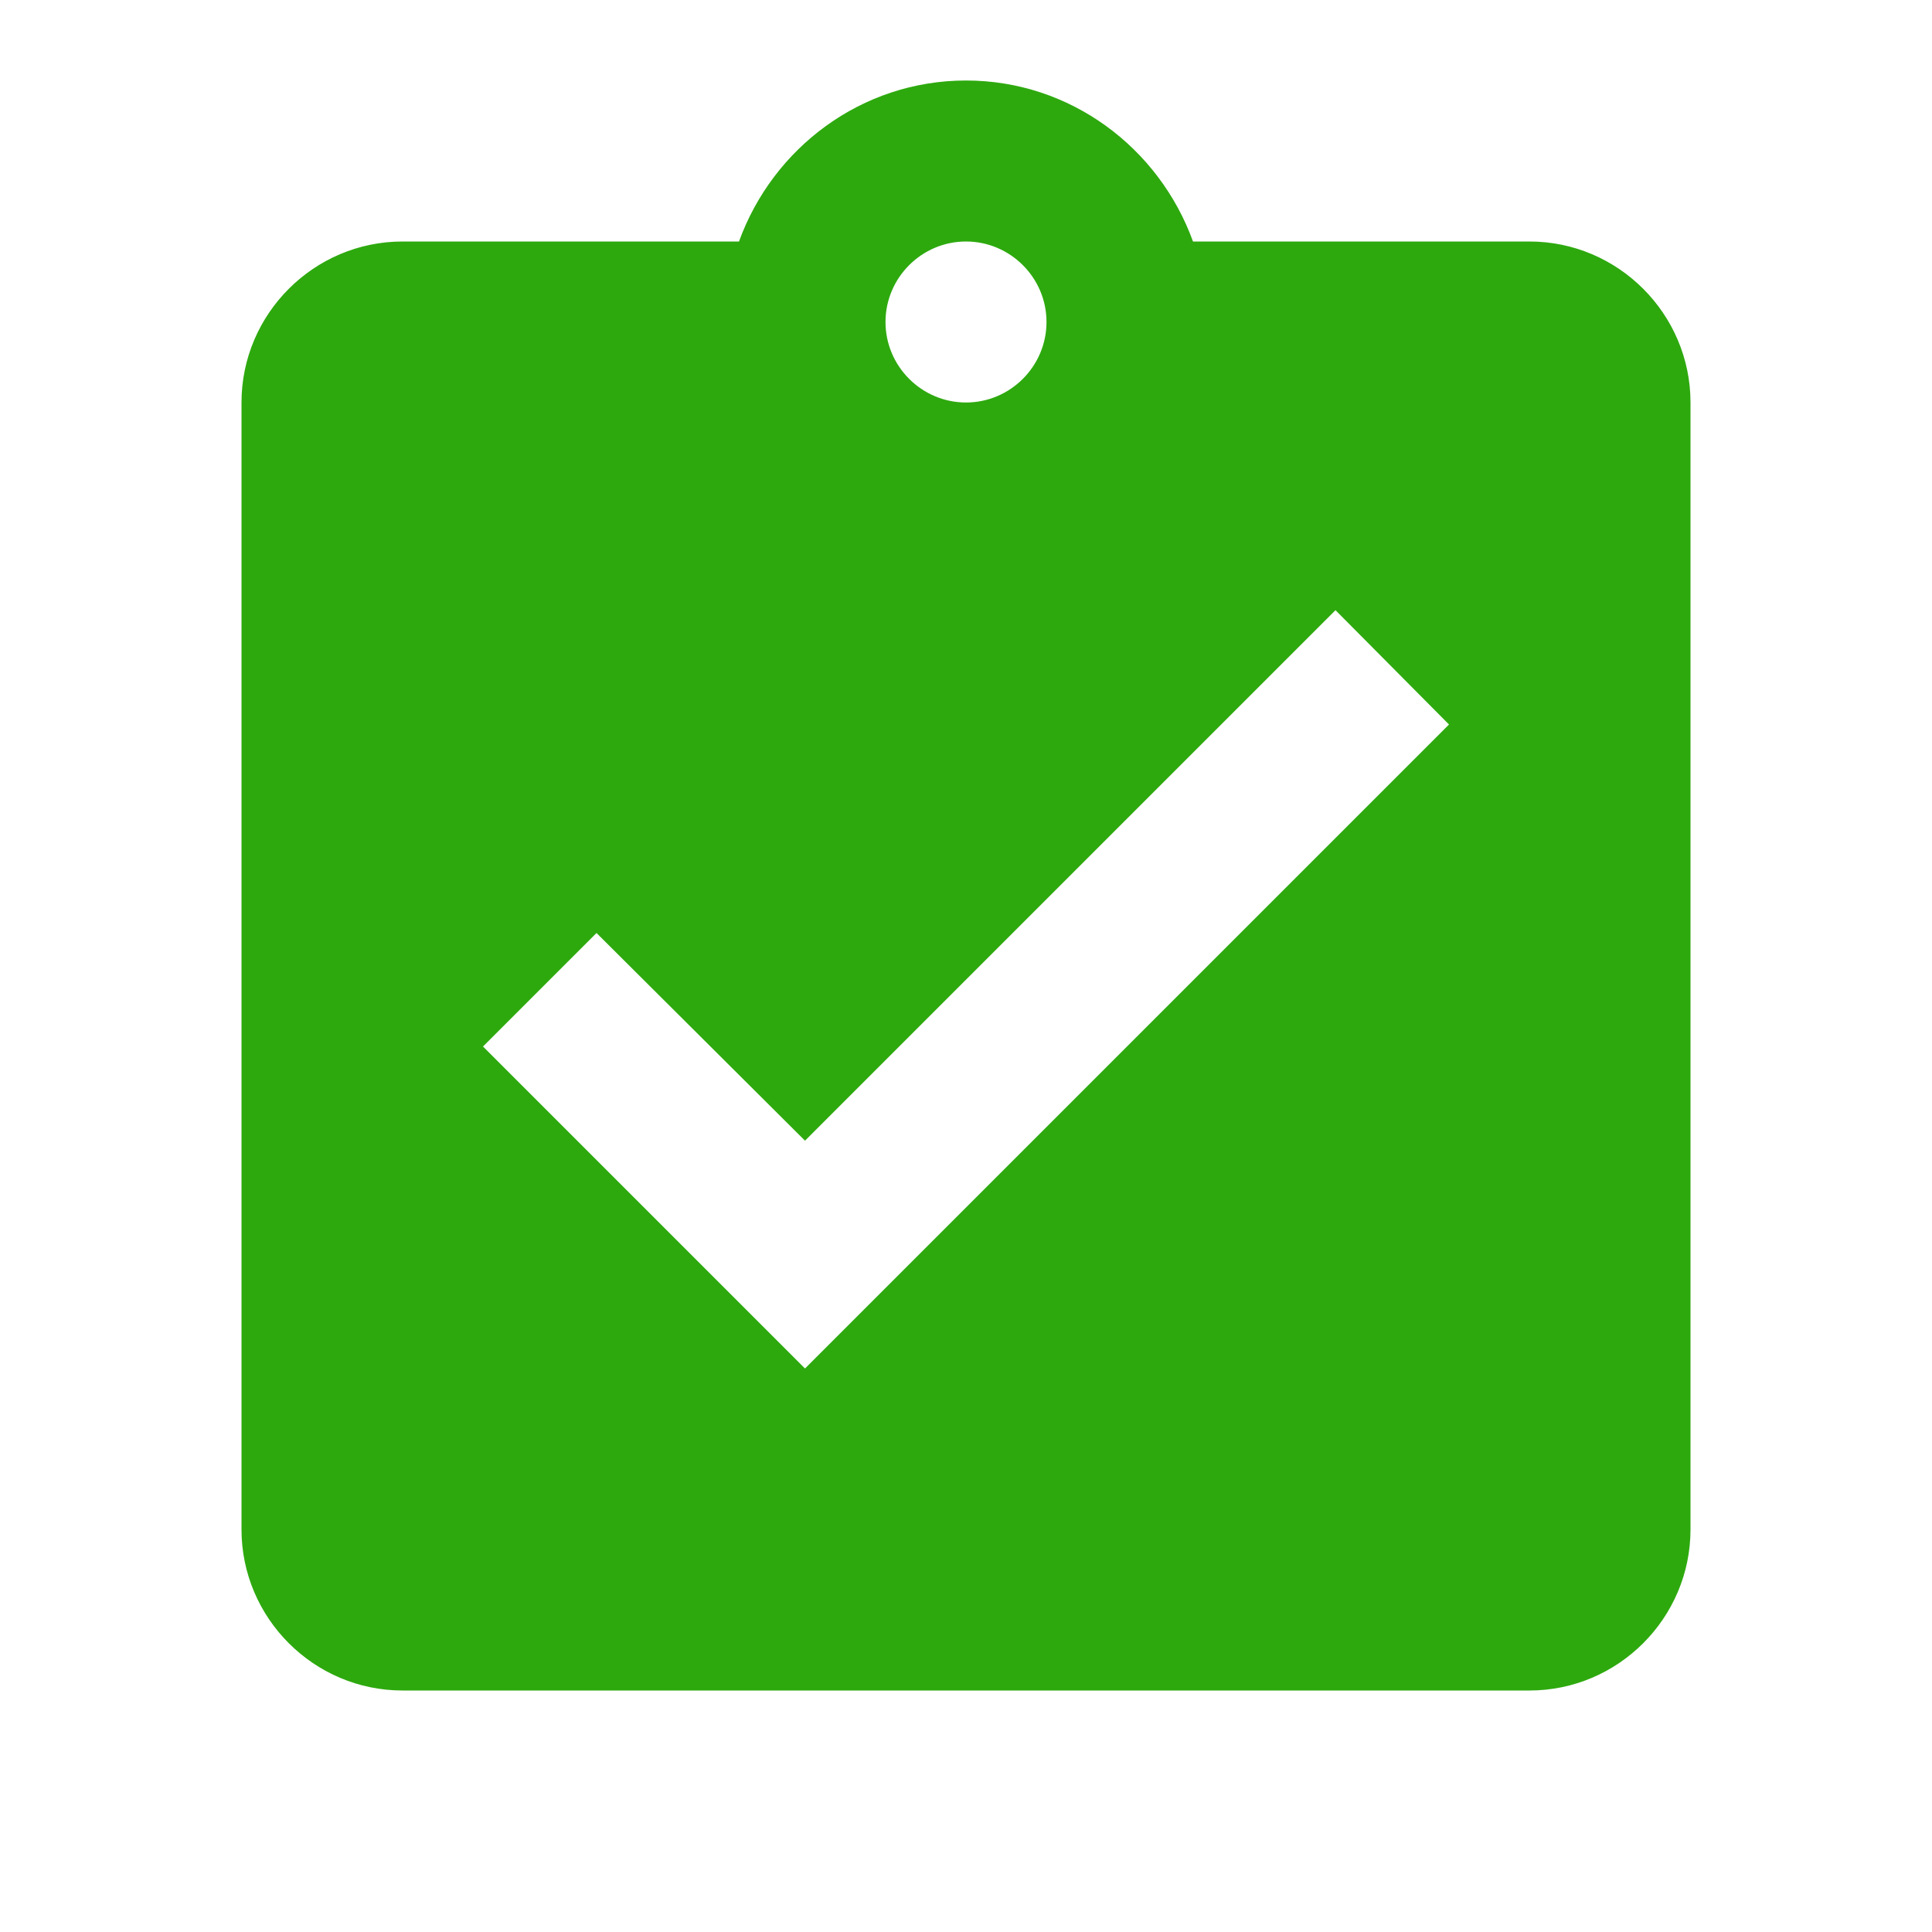
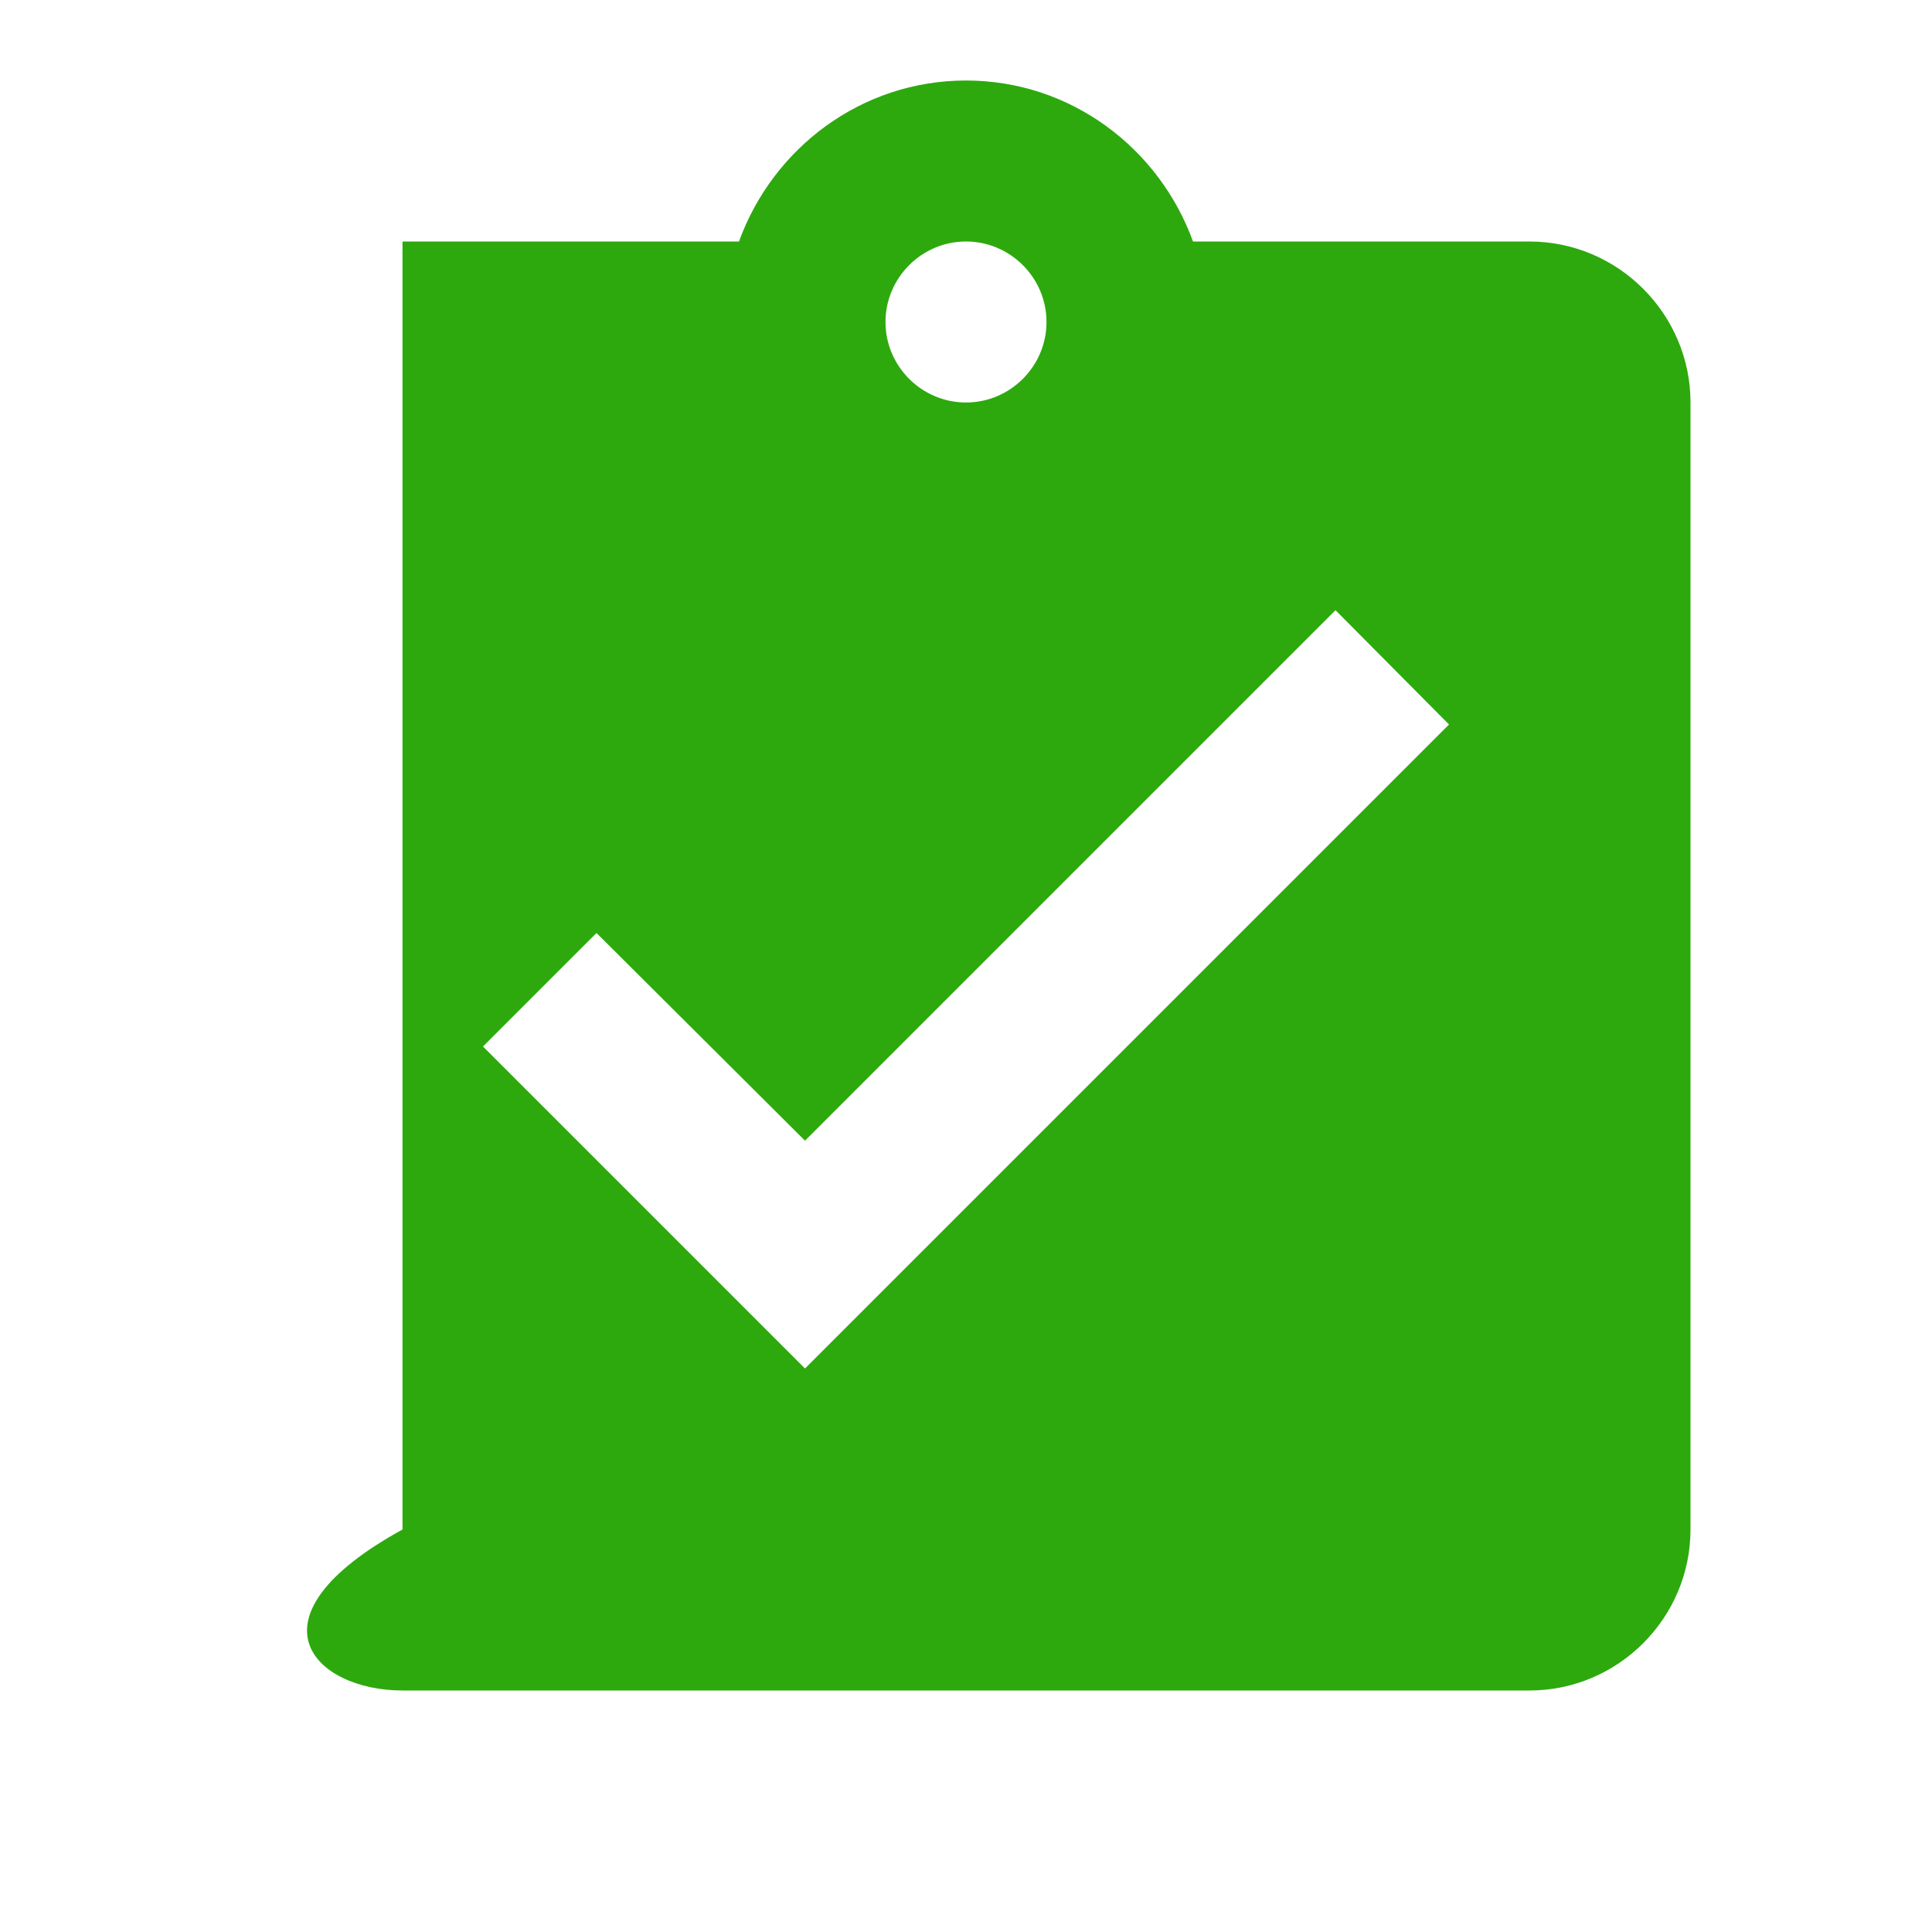
<svg xmlns="http://www.w3.org/2000/svg" width="96" height="96" viewBox="0 0 96 96" fill="none">
-   <path d="M76 12H59.28C57.6 7.36 53.2 4 48 4C42.8 4 38.4 7.36 36.72 12H20C15.6 12 12 15.6 12 20V76C12 80.4 15.6 84 20 84H76C80.4 84 84 80.4 84 76V20C84 15.6 80.4 12 76 12ZM48 12C50.2 12 52 13.8 52 16C52 18.2 50.2 20 48 20C45.8 20 44 18.2 44 16C44 13.8 45.8 12 48 12ZM40 68L24 52L29.64 46.36L40 56.68L66.36 30.32L72 36L40 68Z" fill="#2DA90E" />
+   <path d="M76 12H59.28C57.6 7.36 53.2 4 48 4C42.8 4 38.4 7.36 36.72 12H20V76C12 80.4 15.6 84 20 84H76C80.4 84 84 80.4 84 76V20C84 15.6 80.4 12 76 12ZM48 12C50.2 12 52 13.8 52 16C52 18.2 50.2 20 48 20C45.8 20 44 18.2 44 16C44 13.8 45.8 12 48 12ZM40 68L24 52L29.64 46.36L40 56.68L66.36 30.32L72 36L40 68Z" fill="#2DA90E" />
</svg>